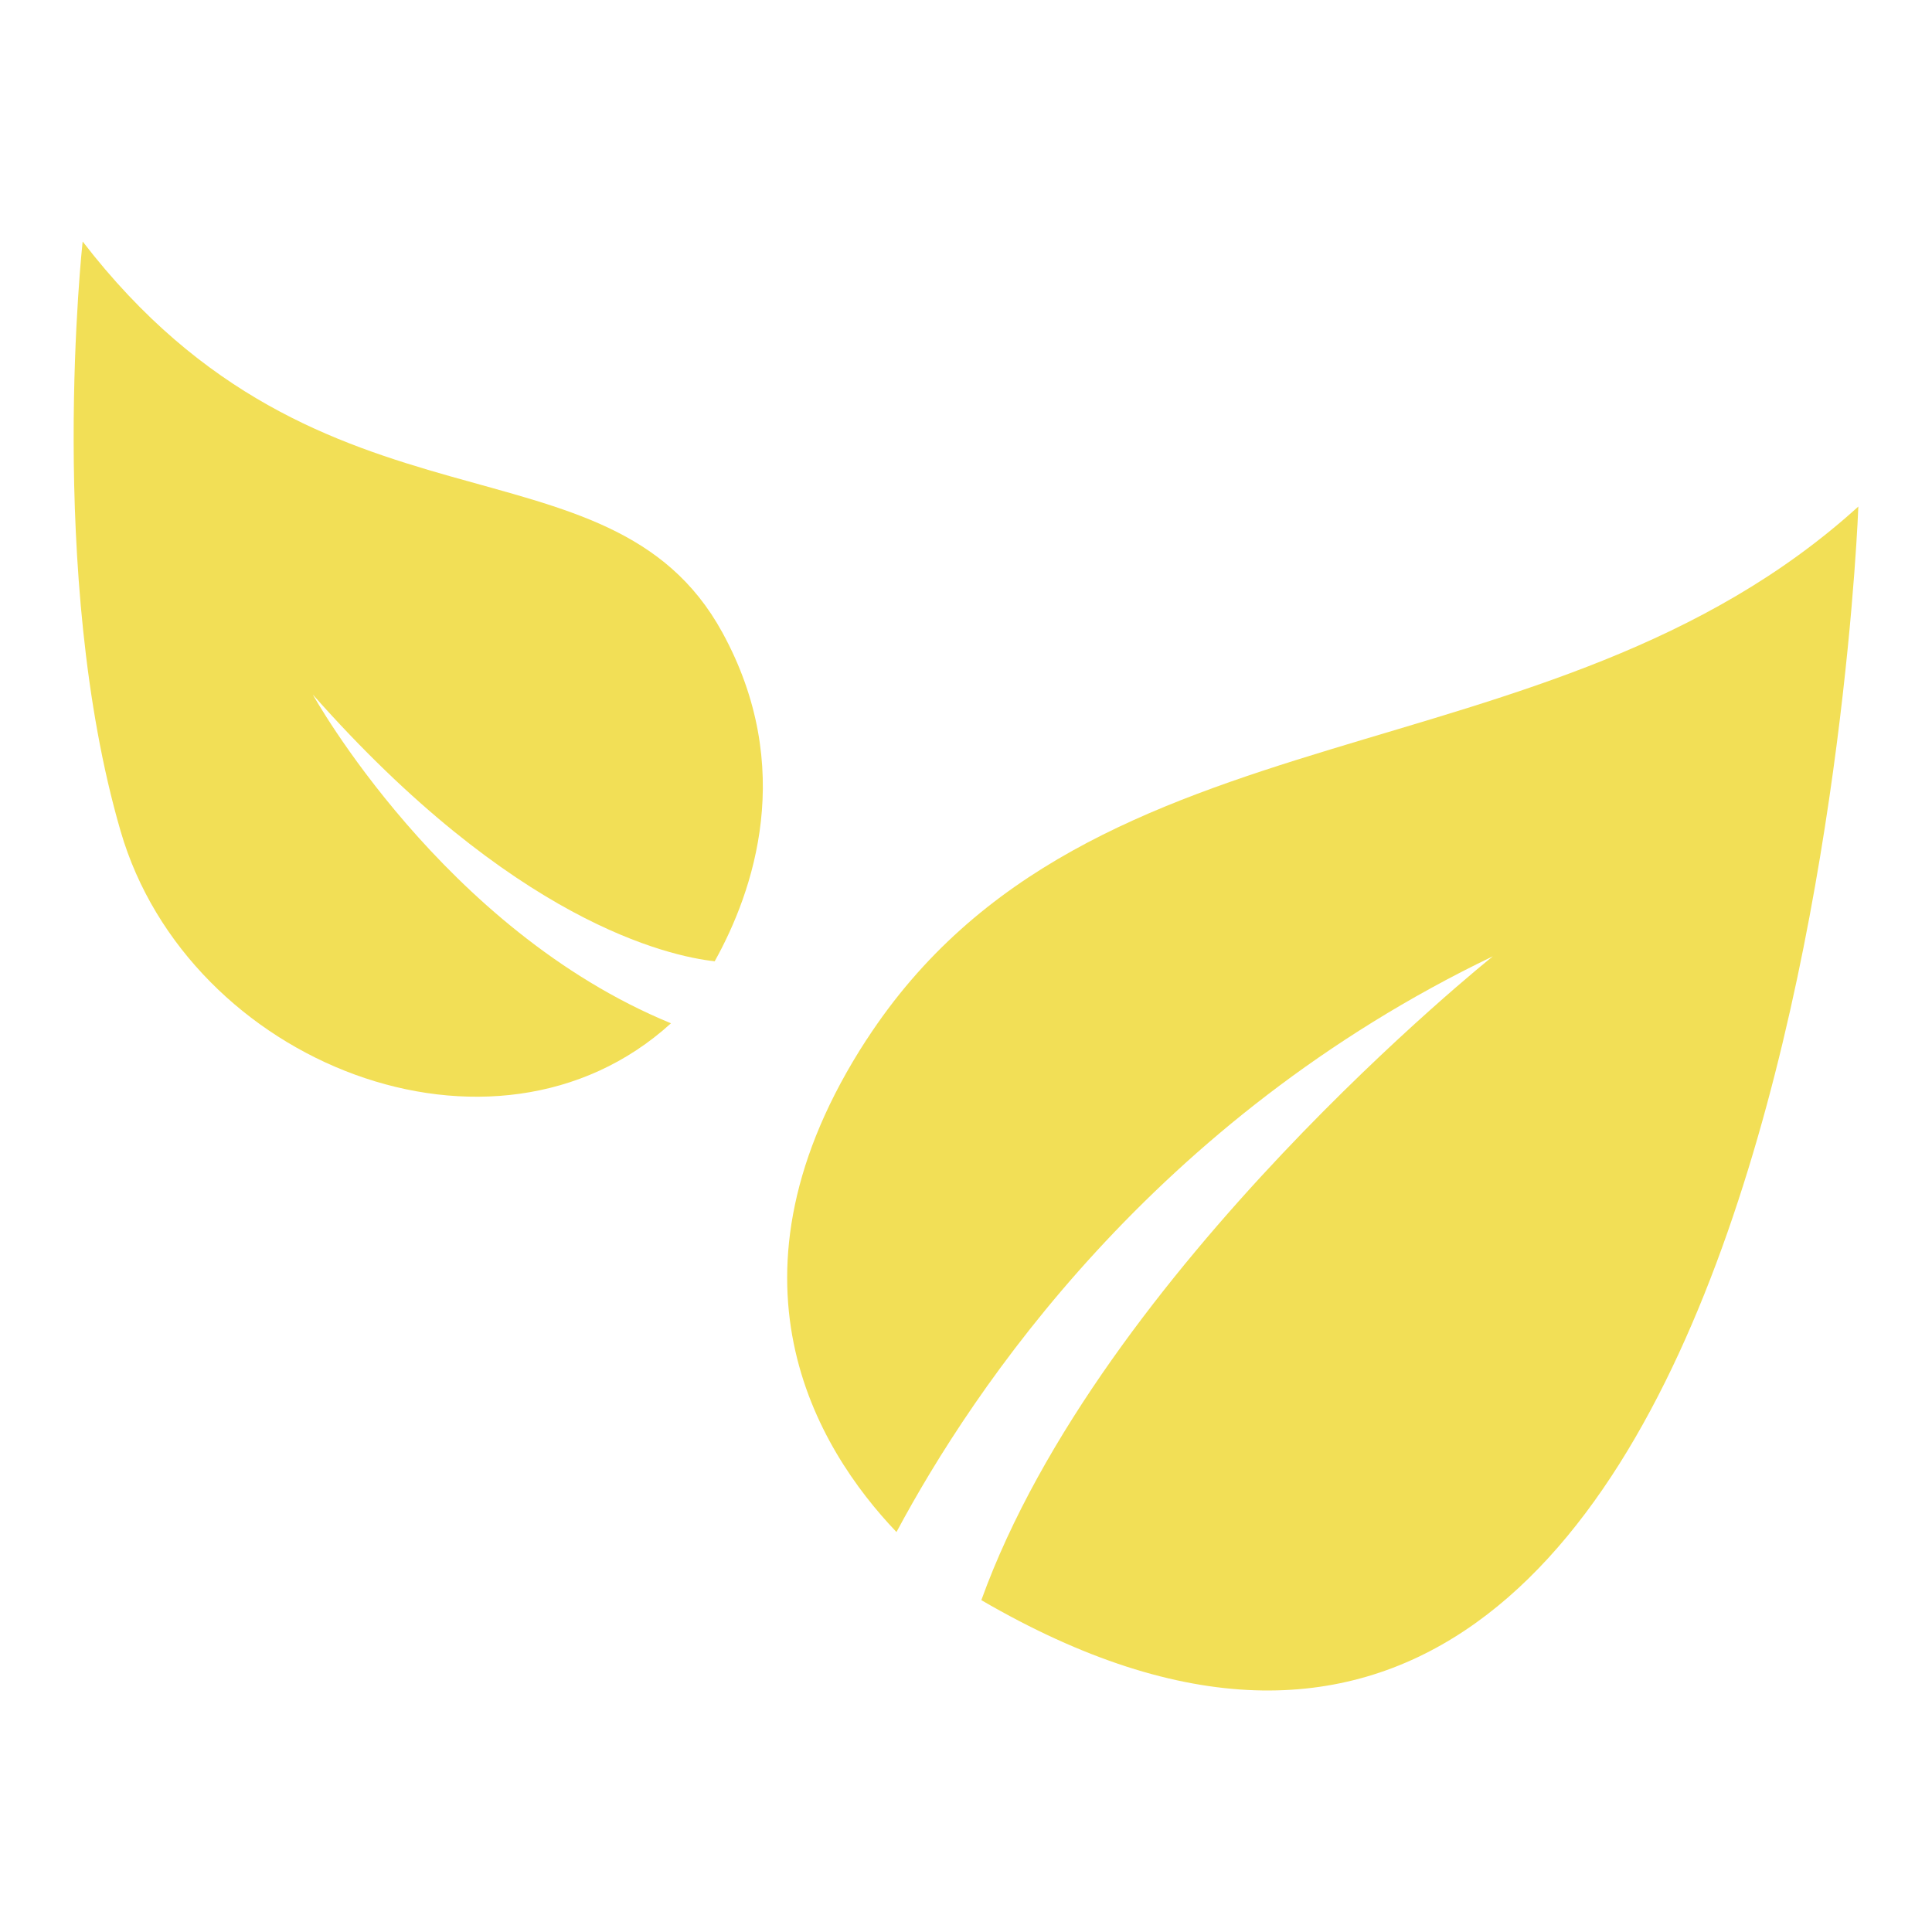
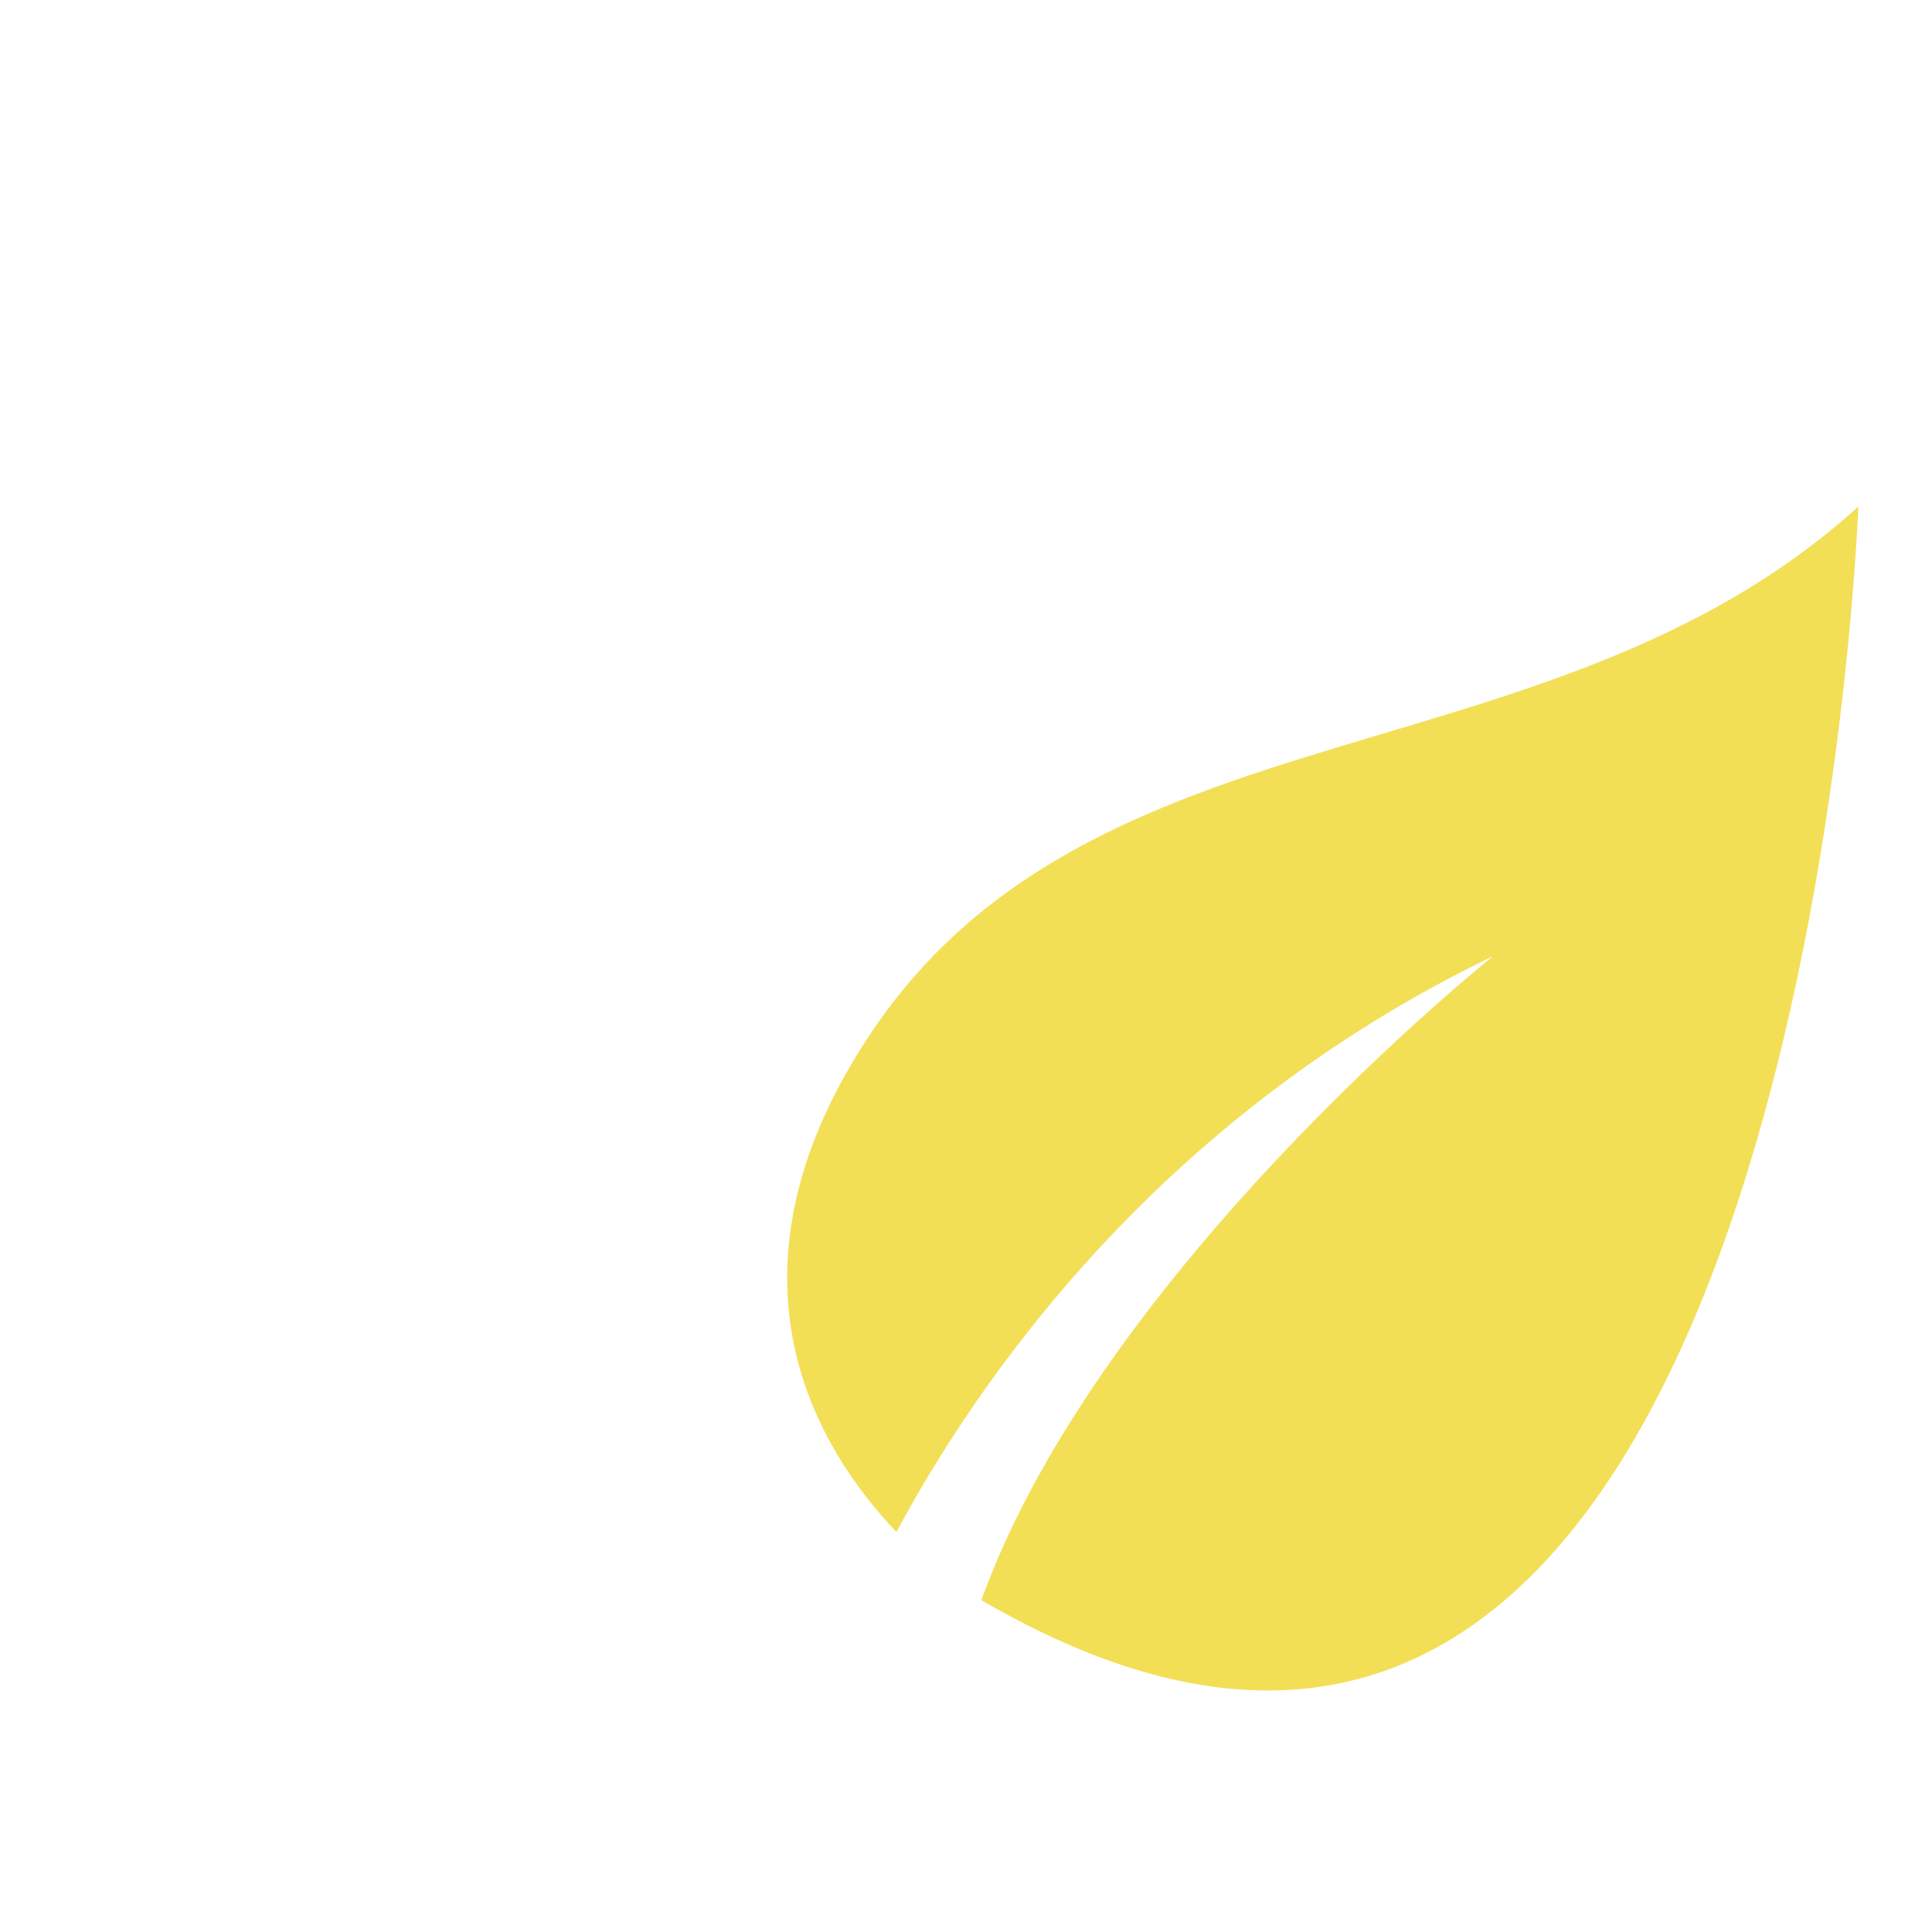
<svg xmlns="http://www.w3.org/2000/svg" width="64" height="64" viewBox="0 0 64 64" fill="none">
-   <path d="M10.357 23.002C17.012 30.532 22.139 31.673 23.675 31.844C24.959 29.537 26.386 25.431 23.926 20.946C20.162 14.081 10.696 18.337 2.738 8C2.738 8 1.523 19.034 3.996 27.535C6.232 35.228 16.375 39.221 22.227 33.898C14.666 30.791 10.359 23.002 10.359 23.002H10.357Z" fill="#F2DF56" />
  <path d="M28.704 34.44C23.598 42.297 27.048 47.973 29.697 50.751C32.245 45.982 38.224 37.075 49.454 31.678C49.454 31.678 36.466 42.045 32.508 53.007C59.682 68.827 61.56 16.78 61.56 16.78C51.304 26.087 36.111 23.048 28.705 34.442L28.704 34.44Z" fill="#F2DF56" />
</svg>